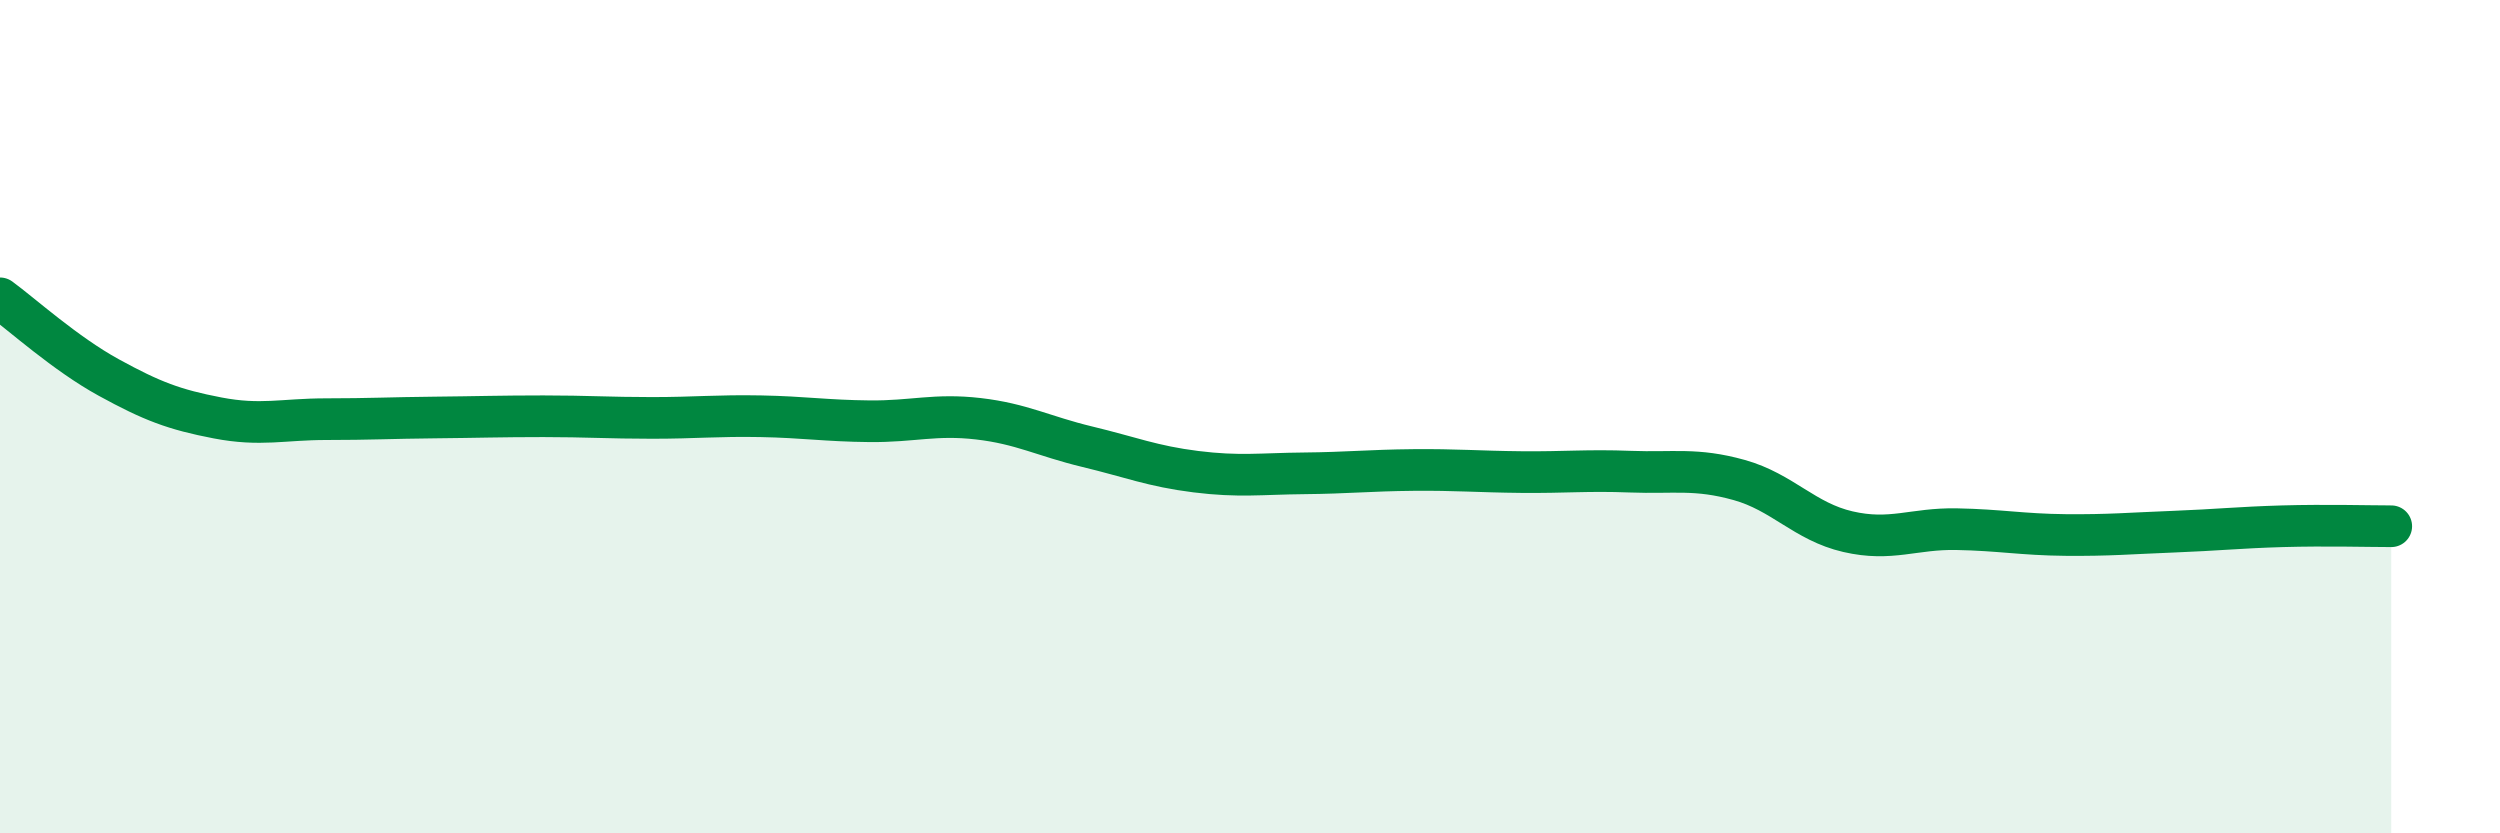
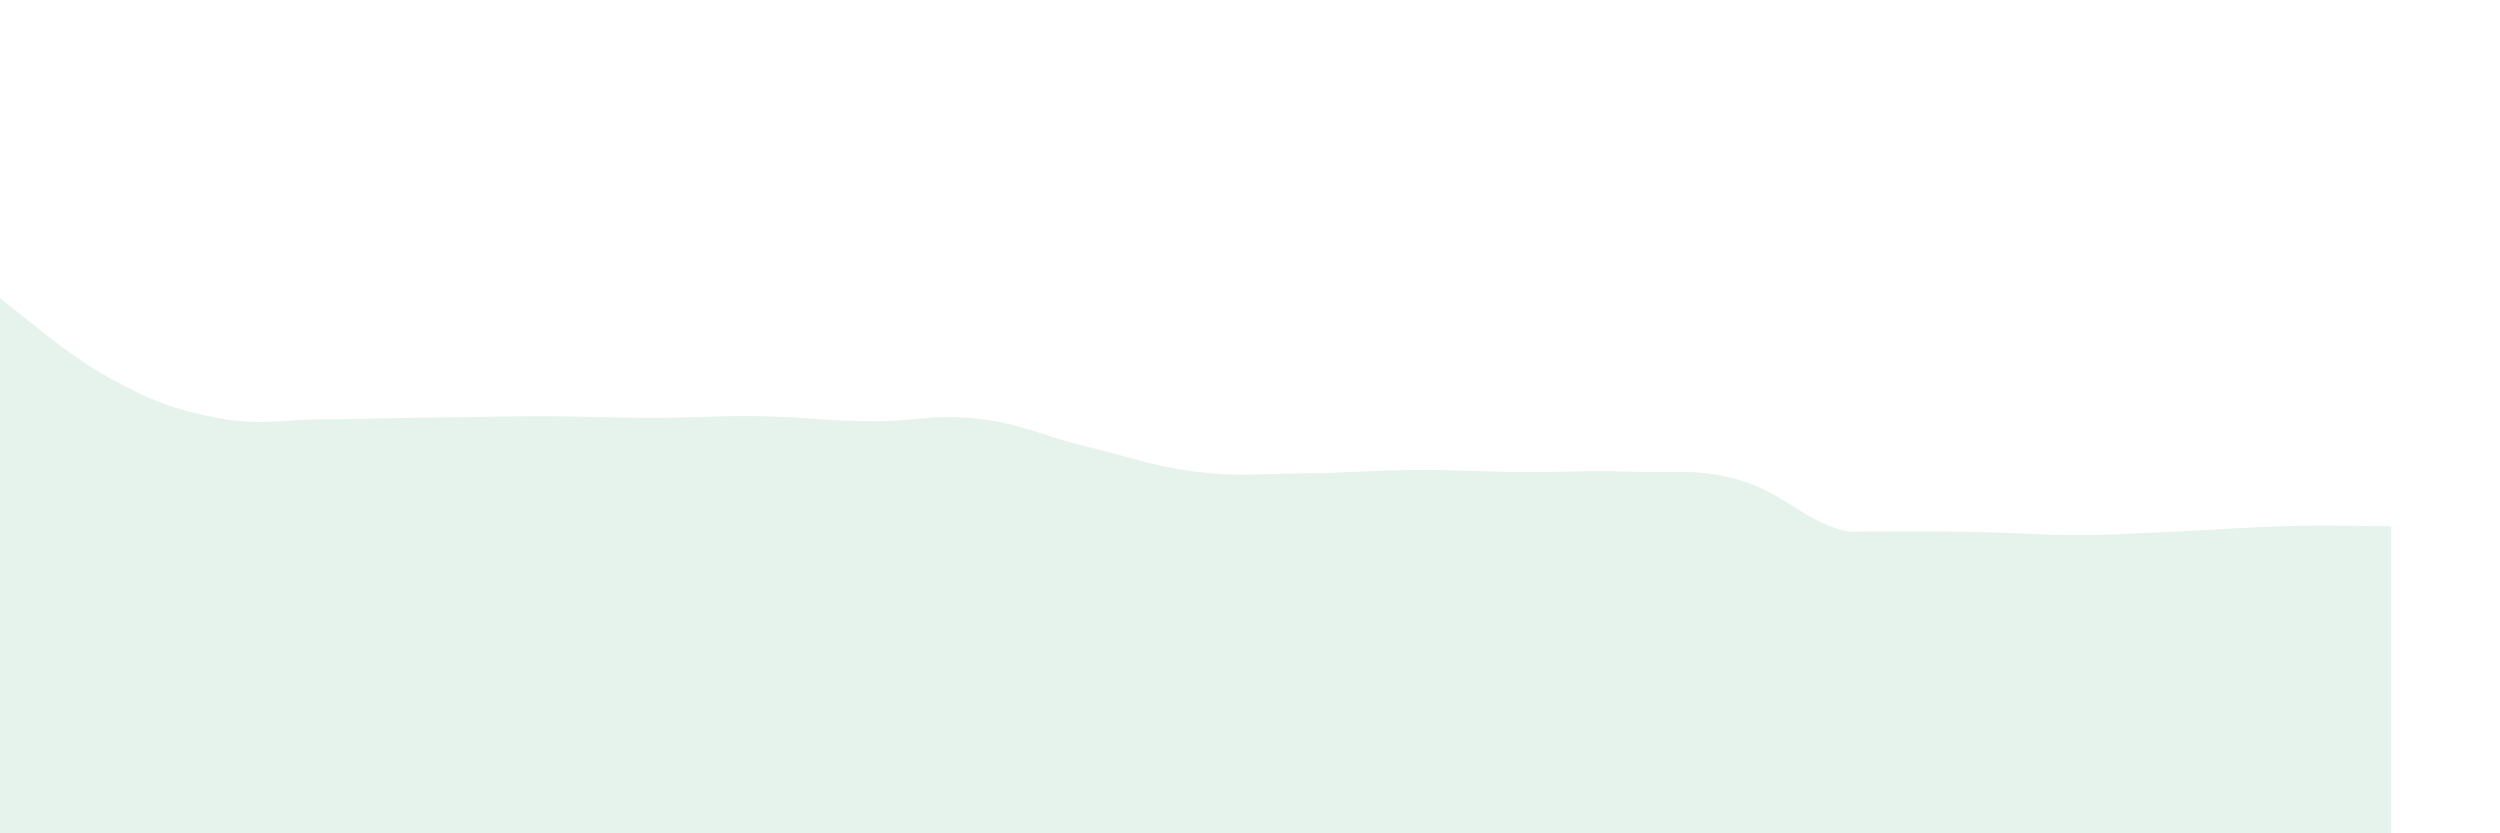
<svg xmlns="http://www.w3.org/2000/svg" width="60" height="20" viewBox="0 0 60 20">
-   <path d="M 0,7.16 C 0.52,7.54 1.57,8.49 2.61,9.06 C 3.65,9.63 4.18,9.83 5.22,10.03 C 6.26,10.23 6.79,10.06 7.83,10.06 C 8.87,10.06 9.39,10.03 10.43,10.02 C 11.47,10.01 12,9.99 13.04,9.99 C 14.08,9.99 14.61,10.03 15.65,10.03 C 16.69,10.03 17.22,9.97 18.26,9.99 C 19.3,10.01 19.83,10.1 20.87,10.11 C 21.91,10.12 22.44,9.93 23.48,10.05 C 24.52,10.17 25.05,10.47 26.09,10.72 C 27.13,10.97 27.66,11.19 28.7,11.32 C 29.74,11.45 30.26,11.37 31.3,11.36 C 32.34,11.35 32.87,11.29 33.91,11.28 C 34.95,11.27 35.48,11.32 36.52,11.33 C 37.56,11.34 38.09,11.28 39.13,11.32 C 40.17,11.36 40.7,11.23 41.74,11.52 C 42.78,11.81 43.31,12.52 44.35,12.76 C 45.39,13 45.92,12.68 46.96,12.7 C 48,12.72 48.53,12.83 49.57,12.84 C 50.61,12.85 51.13,12.8 52.17,12.76 C 53.21,12.72 53.74,12.66 54.78,12.63 C 55.82,12.6 56.87,12.63 57.39,12.63L57.39 20L0 20Z" fill="#008740" opacity="0.1" stroke-linecap="round" stroke-linejoin="round" />
-   <path d="M 0,7.16 C 0.52,7.54 1.57,8.49 2.61,9.06 C 3.65,9.63 4.18,9.83 5.22,10.03 C 6.26,10.23 6.79,10.06 7.83,10.06 C 8.87,10.06 9.39,10.03 10.43,10.02 C 11.47,10.01 12,9.99 13.04,9.99 C 14.08,9.99 14.61,10.03 15.65,10.03 C 16.69,10.03 17.22,9.97 18.26,9.99 C 19.3,10.01 19.83,10.1 20.87,10.11 C 21.91,10.12 22.44,9.93 23.48,10.05 C 24.52,10.17 25.05,10.47 26.09,10.72 C 27.13,10.97 27.66,11.19 28.7,11.32 C 29.74,11.45 30.26,11.37 31.3,11.36 C 32.34,11.35 32.87,11.29 33.91,11.28 C 34.95,11.27 35.48,11.32 36.52,11.33 C 37.56,11.34 38.09,11.28 39.13,11.32 C 40.17,11.36 40.7,11.23 41.74,11.52 C 42.78,11.81 43.31,12.52 44.35,12.76 C 45.39,13 45.92,12.68 46.96,12.7 C 48,12.72 48.53,12.83 49.57,12.84 C 50.61,12.85 51.13,12.8 52.17,12.76 C 53.21,12.72 53.74,12.66 54.78,12.63 C 55.82,12.6 56.87,12.63 57.39,12.63" stroke="#008740" stroke-width="1" fill="none" stroke-linecap="round" stroke-linejoin="round" />
+   <path d="M 0,7.16 C 0.52,7.54 1.57,8.49 2.61,9.06 C 3.65,9.63 4.18,9.83 5.22,10.03 C 6.26,10.23 6.79,10.06 7.83,10.06 C 8.87,10.06 9.39,10.03 10.43,10.02 C 11.47,10.01 12,9.99 13.04,9.99 C 14.08,9.99 14.61,10.03 15.65,10.03 C 16.69,10.03 17.22,9.97 18.26,9.99 C 19.3,10.01 19.83,10.1 20.87,10.11 C 21.91,10.12 22.44,9.93 23.48,10.05 C 24.52,10.17 25.05,10.47 26.09,10.72 C 27.13,10.97 27.66,11.19 28.7,11.32 C 29.74,11.45 30.26,11.37 31.3,11.36 C 32.34,11.35 32.87,11.29 33.91,11.28 C 34.95,11.27 35.48,11.32 36.52,11.33 C 37.56,11.34 38.09,11.28 39.13,11.32 C 40.17,11.36 40.7,11.23 41.74,11.52 C 42.78,11.81 43.31,12.52 44.35,12.76 C 48,12.72 48.53,12.83 49.57,12.84 C 50.61,12.85 51.13,12.8 52.17,12.76 C 53.21,12.72 53.74,12.66 54.78,12.63 C 55.82,12.6 56.87,12.63 57.39,12.63L57.39 20L0 20Z" fill="#008740" opacity="0.1" stroke-linecap="round" stroke-linejoin="round" />
</svg>